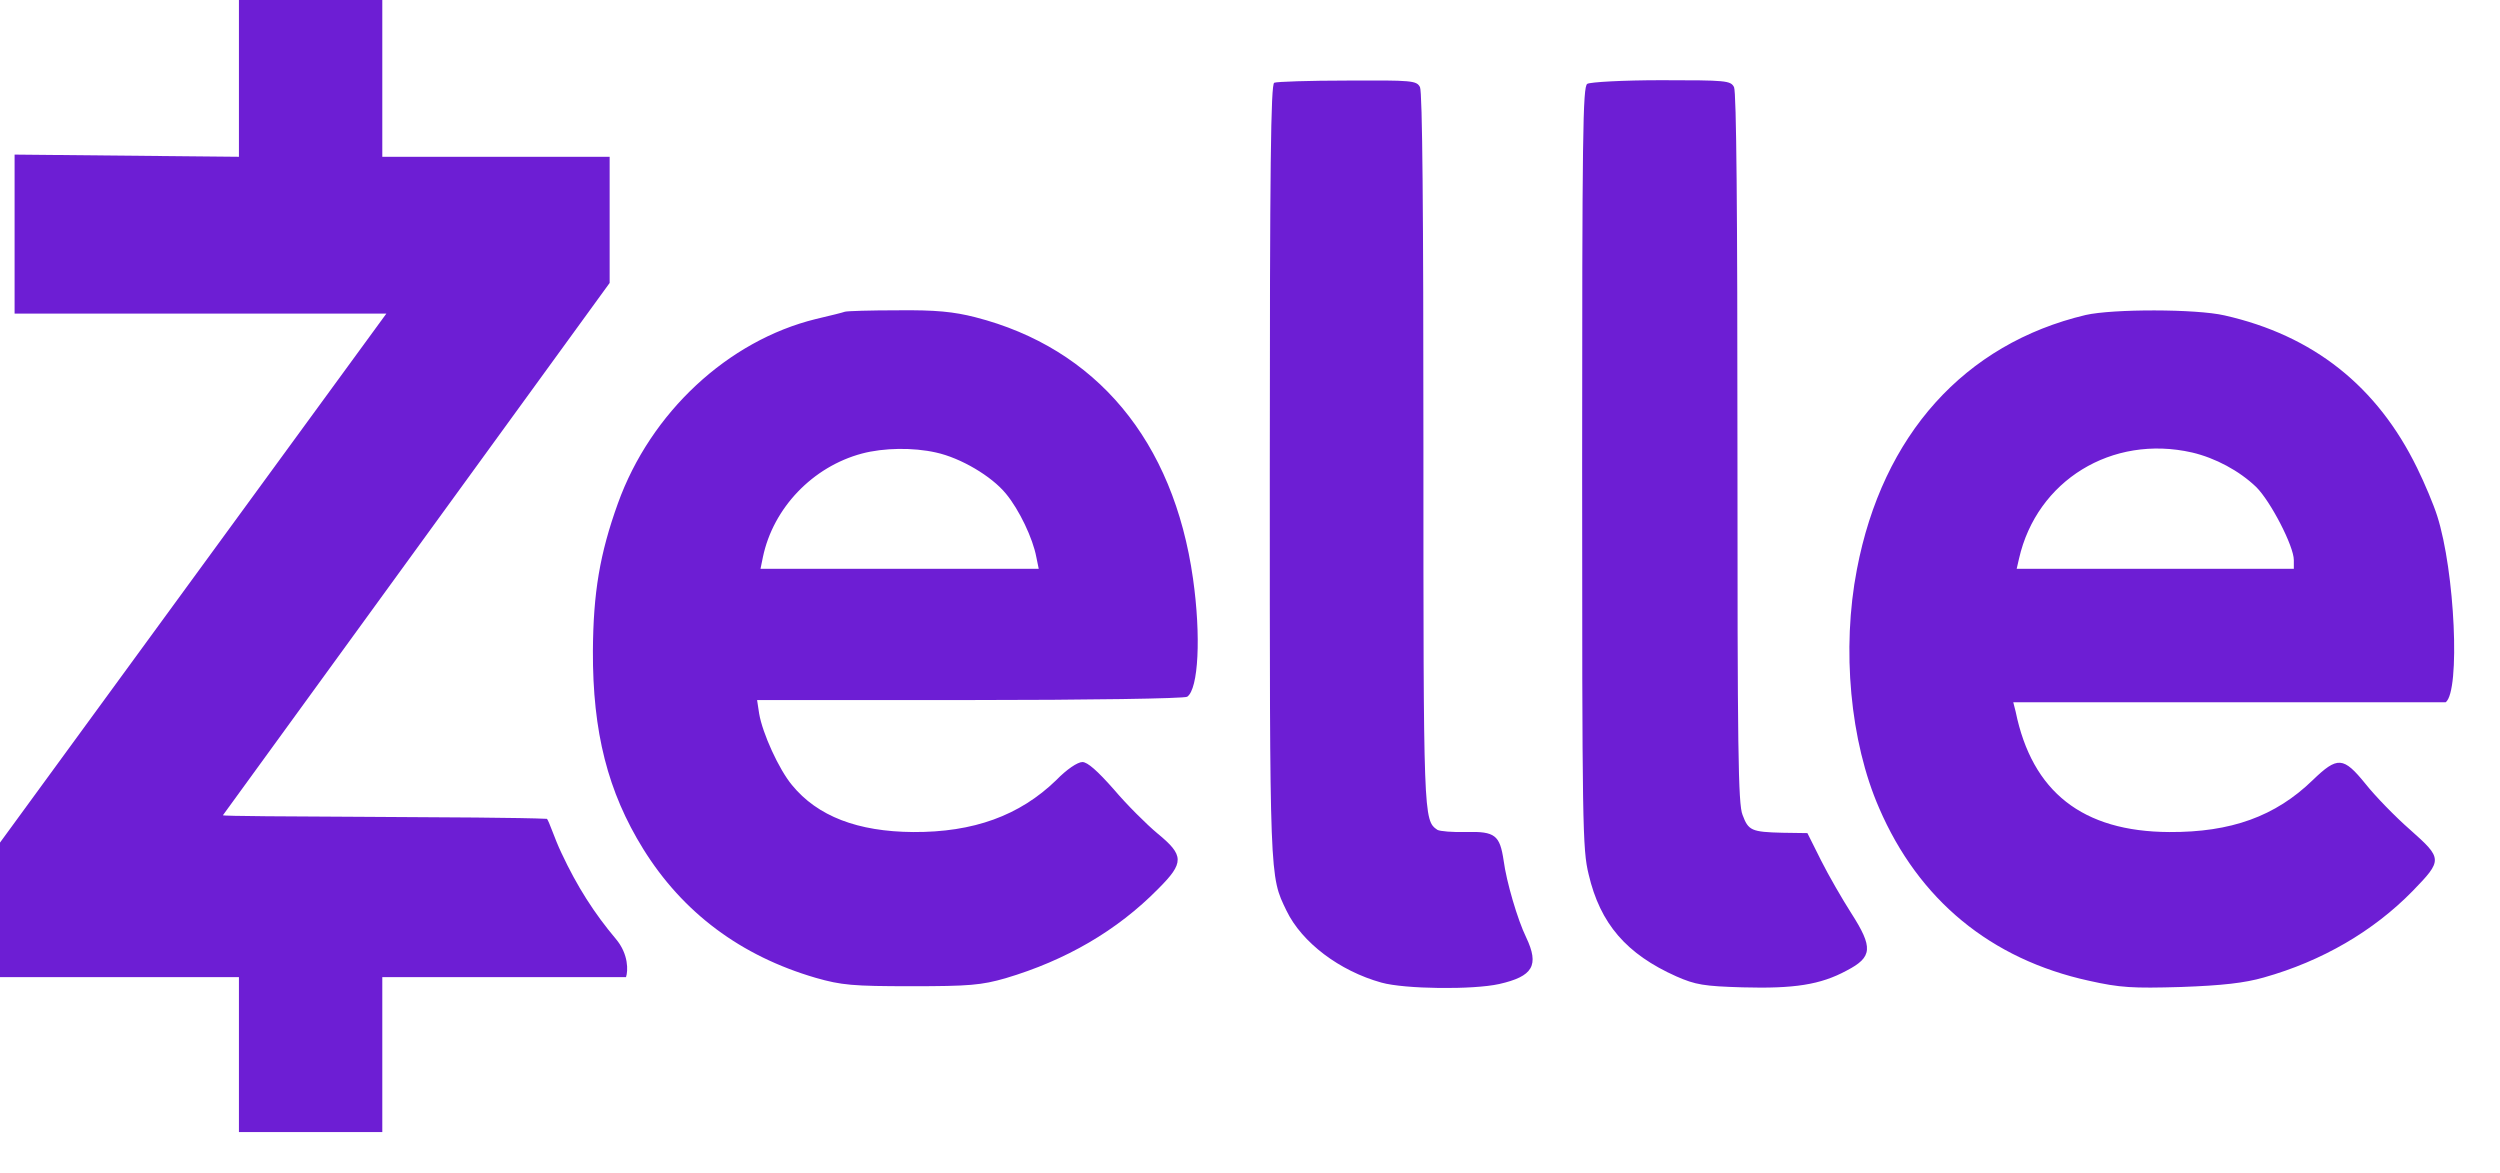
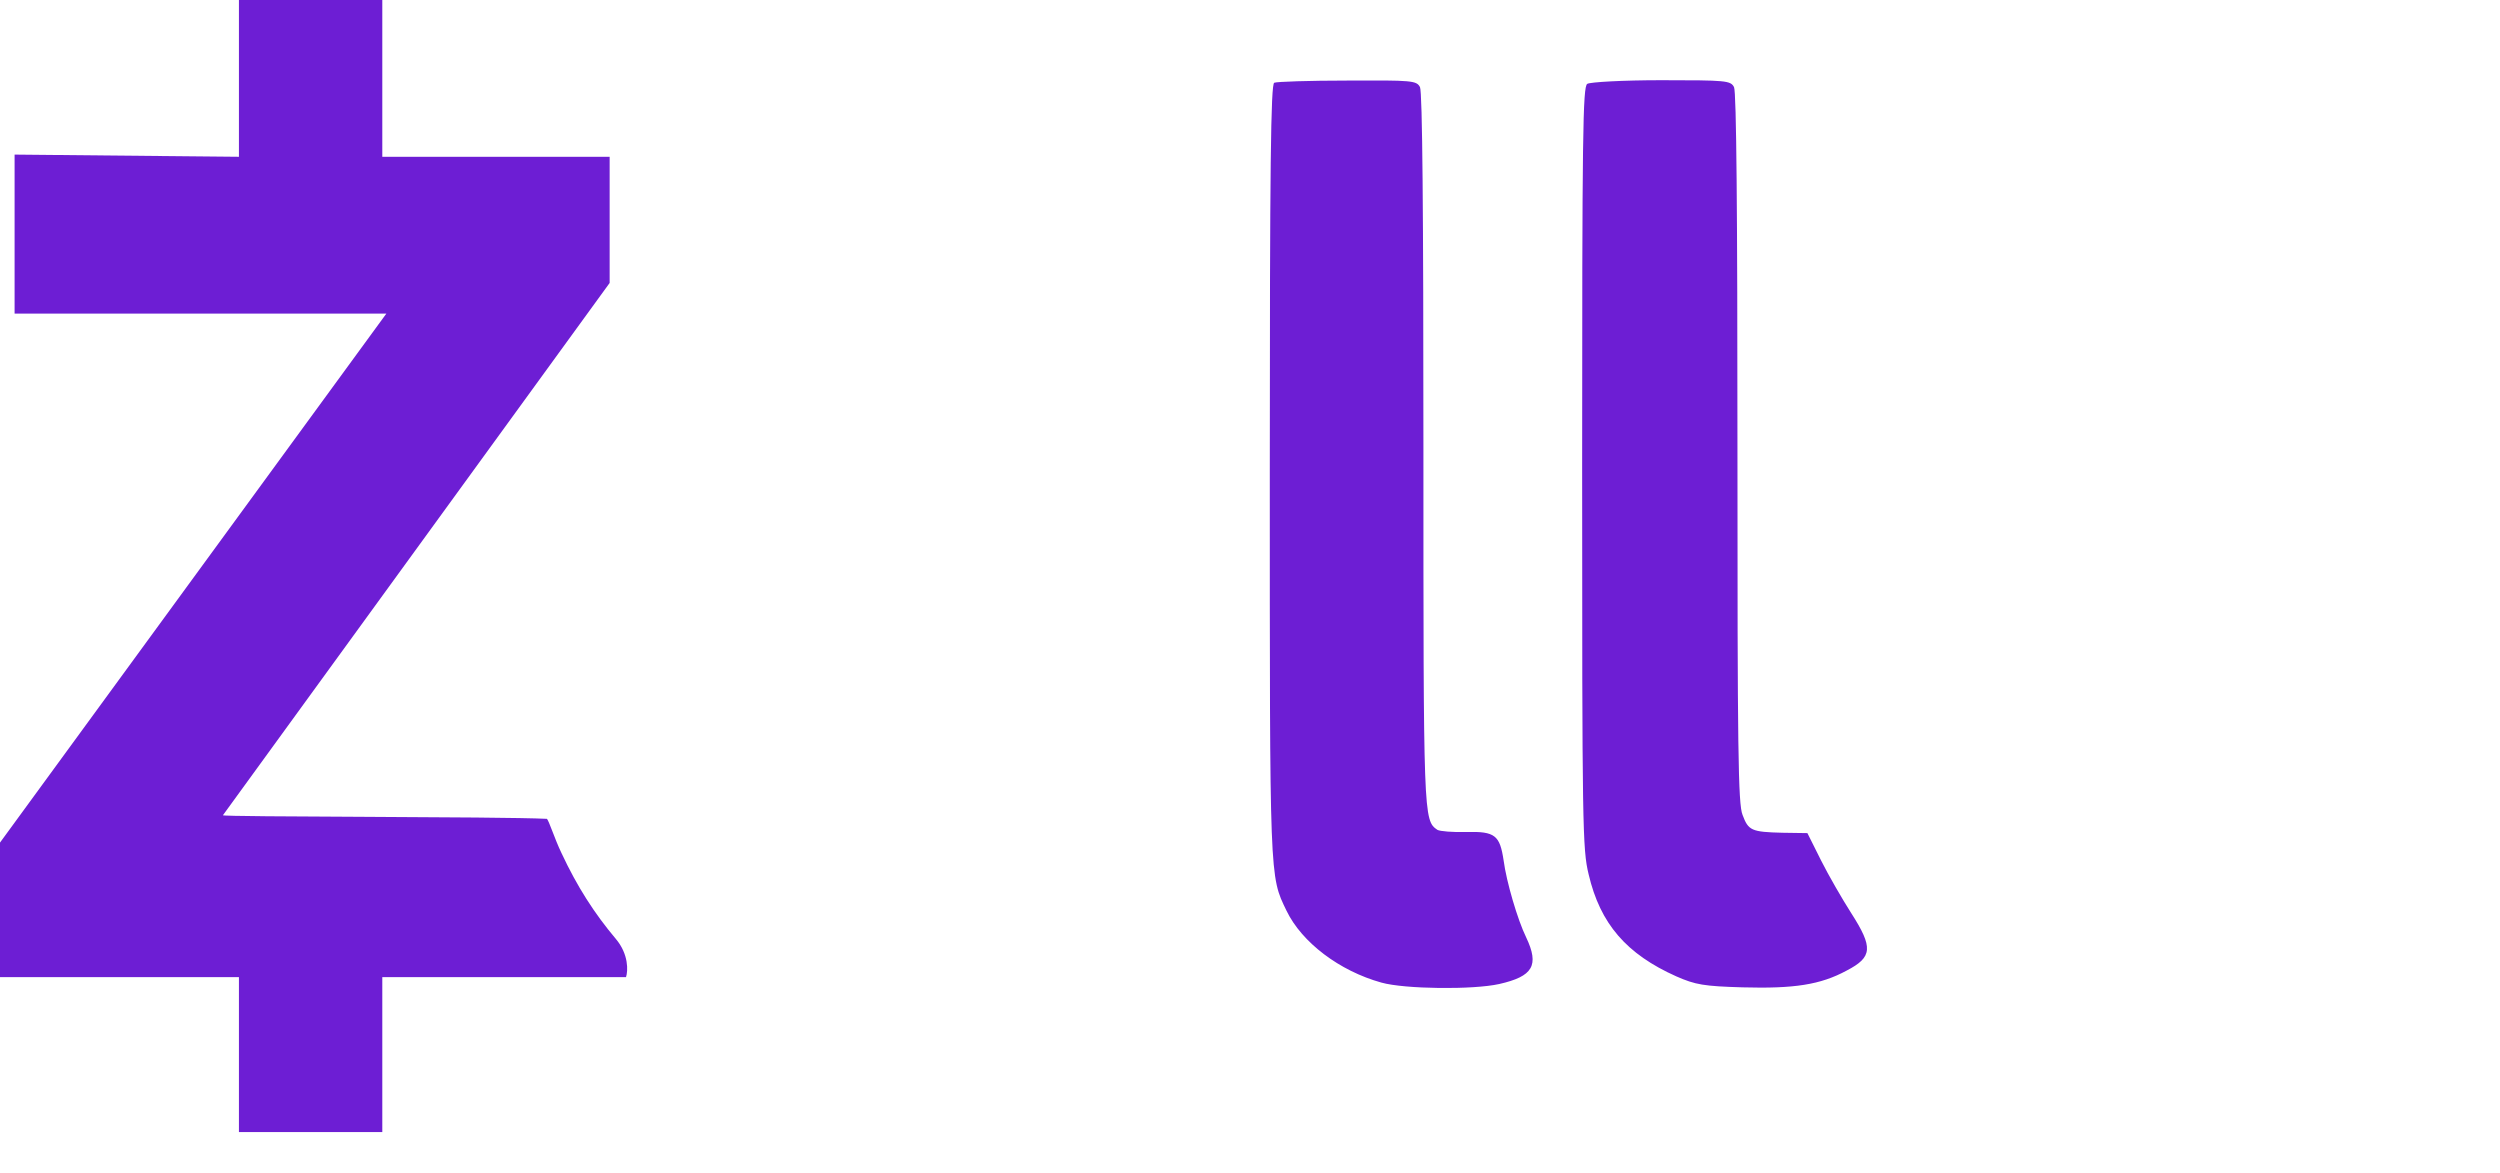
<svg xmlns="http://www.w3.org/2000/svg" fill="none" height="100%" overflow="visible" preserveAspectRatio="none" style="display: block;" viewBox="0 0 49 23" width="100%">
  <g id="Group">
    <path d="M4.683 3.073L0.286 3.03V6.146H7.573L0 16.515V19.152H4.683V22.189H7.493V19.152H12.27C12.31 19.03 12.324 18.703 12.07 18.402C11.649 17.902 11.313 17.379 11.006 16.722C10.865 16.429 10.758 16.078 10.718 16.049C9.778 16.003 4.366 16.015 4.369 15.979L11.949 5.546V3.073H7.493V0H4.683V3.073ZM24.975 1.622C24.908 1.651 24.888 3.23 24.888 9.211C24.888 17.294 24.881 17.158 25.216 17.851C25.517 18.473 26.253 19.03 27.076 19.259C27.531 19.387 28.869 19.402 29.384 19.287C30.046 19.137 30.174 18.923 29.913 18.373C29.745 18.03 29.525 17.279 29.471 16.865C29.397 16.372 29.304 16.293 28.742 16.307C28.474 16.315 28.22 16.293 28.173 16.265C27.899 16.079 27.899 16.029 27.899 8.79C27.899 4.138 27.879 1.801 27.832 1.708C27.765 1.579 27.678 1.572 26.407 1.579C25.664 1.579 25.015 1.601 24.975 1.622ZM31.11 1.644C31.023 1.701 31.01 2.615 31.01 9.161C31.01 16.215 31.017 16.643 31.137 17.136C31.364 18.108 31.88 18.701 32.856 19.137C33.231 19.302 33.398 19.33 34.154 19.352C35.164 19.38 35.68 19.302 36.195 19.023C36.703 18.759 36.717 18.573 36.282 17.894C36.108 17.622 35.84 17.158 35.693 16.865L35.425 16.329L34.937 16.322C34.328 16.307 34.268 16.279 34.154 15.972C34.067 15.764 34.054 14.7 34.054 8.79C34.054 4.138 34.034 1.801 33.987 1.708C33.92 1.579 33.833 1.572 32.562 1.572C31.819 1.572 31.164 1.608 31.11 1.644Z" fill="#6D1ED4" id="Vector" />
-     <path d="M16.559 6.11C16.525 6.124 16.264 6.189 15.99 6.253C14.271 6.675 12.752 8.082 12.11 9.869C11.755 10.855 11.628 11.62 11.621 12.756C11.614 14.35 11.915 15.522 12.605 16.636C13.381 17.887 14.518 18.737 15.99 19.166C16.492 19.309 16.712 19.33 17.863 19.33C19 19.33 19.235 19.309 19.71 19.173C20.887 18.823 21.891 18.244 22.7 17.422C23.215 16.908 23.209 16.765 22.687 16.336C22.473 16.158 22.085 15.772 21.831 15.472C21.509 15.107 21.315 14.936 21.215 14.936C21.121 14.936 20.907 15.079 20.7 15.293C19.984 15.986 19.081 16.315 17.897 16.308C16.813 16.3 16.023 16 15.522 15.386C15.267 15.079 14.946 14.378 14.879 13.985L14.839 13.721H19.007C21.302 13.721 23.222 13.692 23.269 13.656C23.49 13.506 23.543 12.47 23.383 11.341C23.001 8.64 21.489 6.825 19.114 6.217C18.693 6.11 18.345 6.074 17.596 6.082C17.06 6.082 16.599 6.096 16.559 6.11ZM18.345 8.869C18.833 8.976 19.435 9.333 19.716 9.676C19.977 9.99 20.245 10.555 20.312 10.919L20.359 11.148H14.906L14.953 10.919C15.154 9.955 15.93 9.147 16.893 8.89C17.321 8.776 17.897 8.768 18.345 8.869ZM40.878 6.174C38.503 6.739 36.897 8.526 36.395 11.162C36.094 12.72 36.262 14.535 36.83 15.836C37.606 17.637 39.018 18.802 40.945 19.223C41.554 19.359 41.795 19.373 42.751 19.345C43.561 19.316 43.996 19.266 44.37 19.159C45.514 18.837 46.518 18.251 47.287 17.465C47.876 16.858 47.876 16.829 47.241 16.265C46.946 16.008 46.551 15.6 46.364 15.364C45.929 14.828 45.816 14.821 45.327 15.293C44.598 16 43.728 16.315 42.517 16.308C40.818 16.3 39.828 15.521 39.507 13.949L39.46 13.764H47.936C48.224 13.542 48.117 11.198 47.769 10.112C47.702 9.898 47.522 9.469 47.374 9.169C46.592 7.568 45.34 6.575 43.601 6.182C43.046 6.053 41.407 6.053 40.878 6.174ZM42.965 8.869C43.42 8.976 43.889 9.226 44.223 9.547C44.504 9.826 44.959 10.705 44.959 10.977V11.148H39.527L39.573 10.948C39.921 9.419 41.393 8.511 42.965 8.869Z" fill="#6D1ED4" id="Vector_2" />
  </g>
</svg>